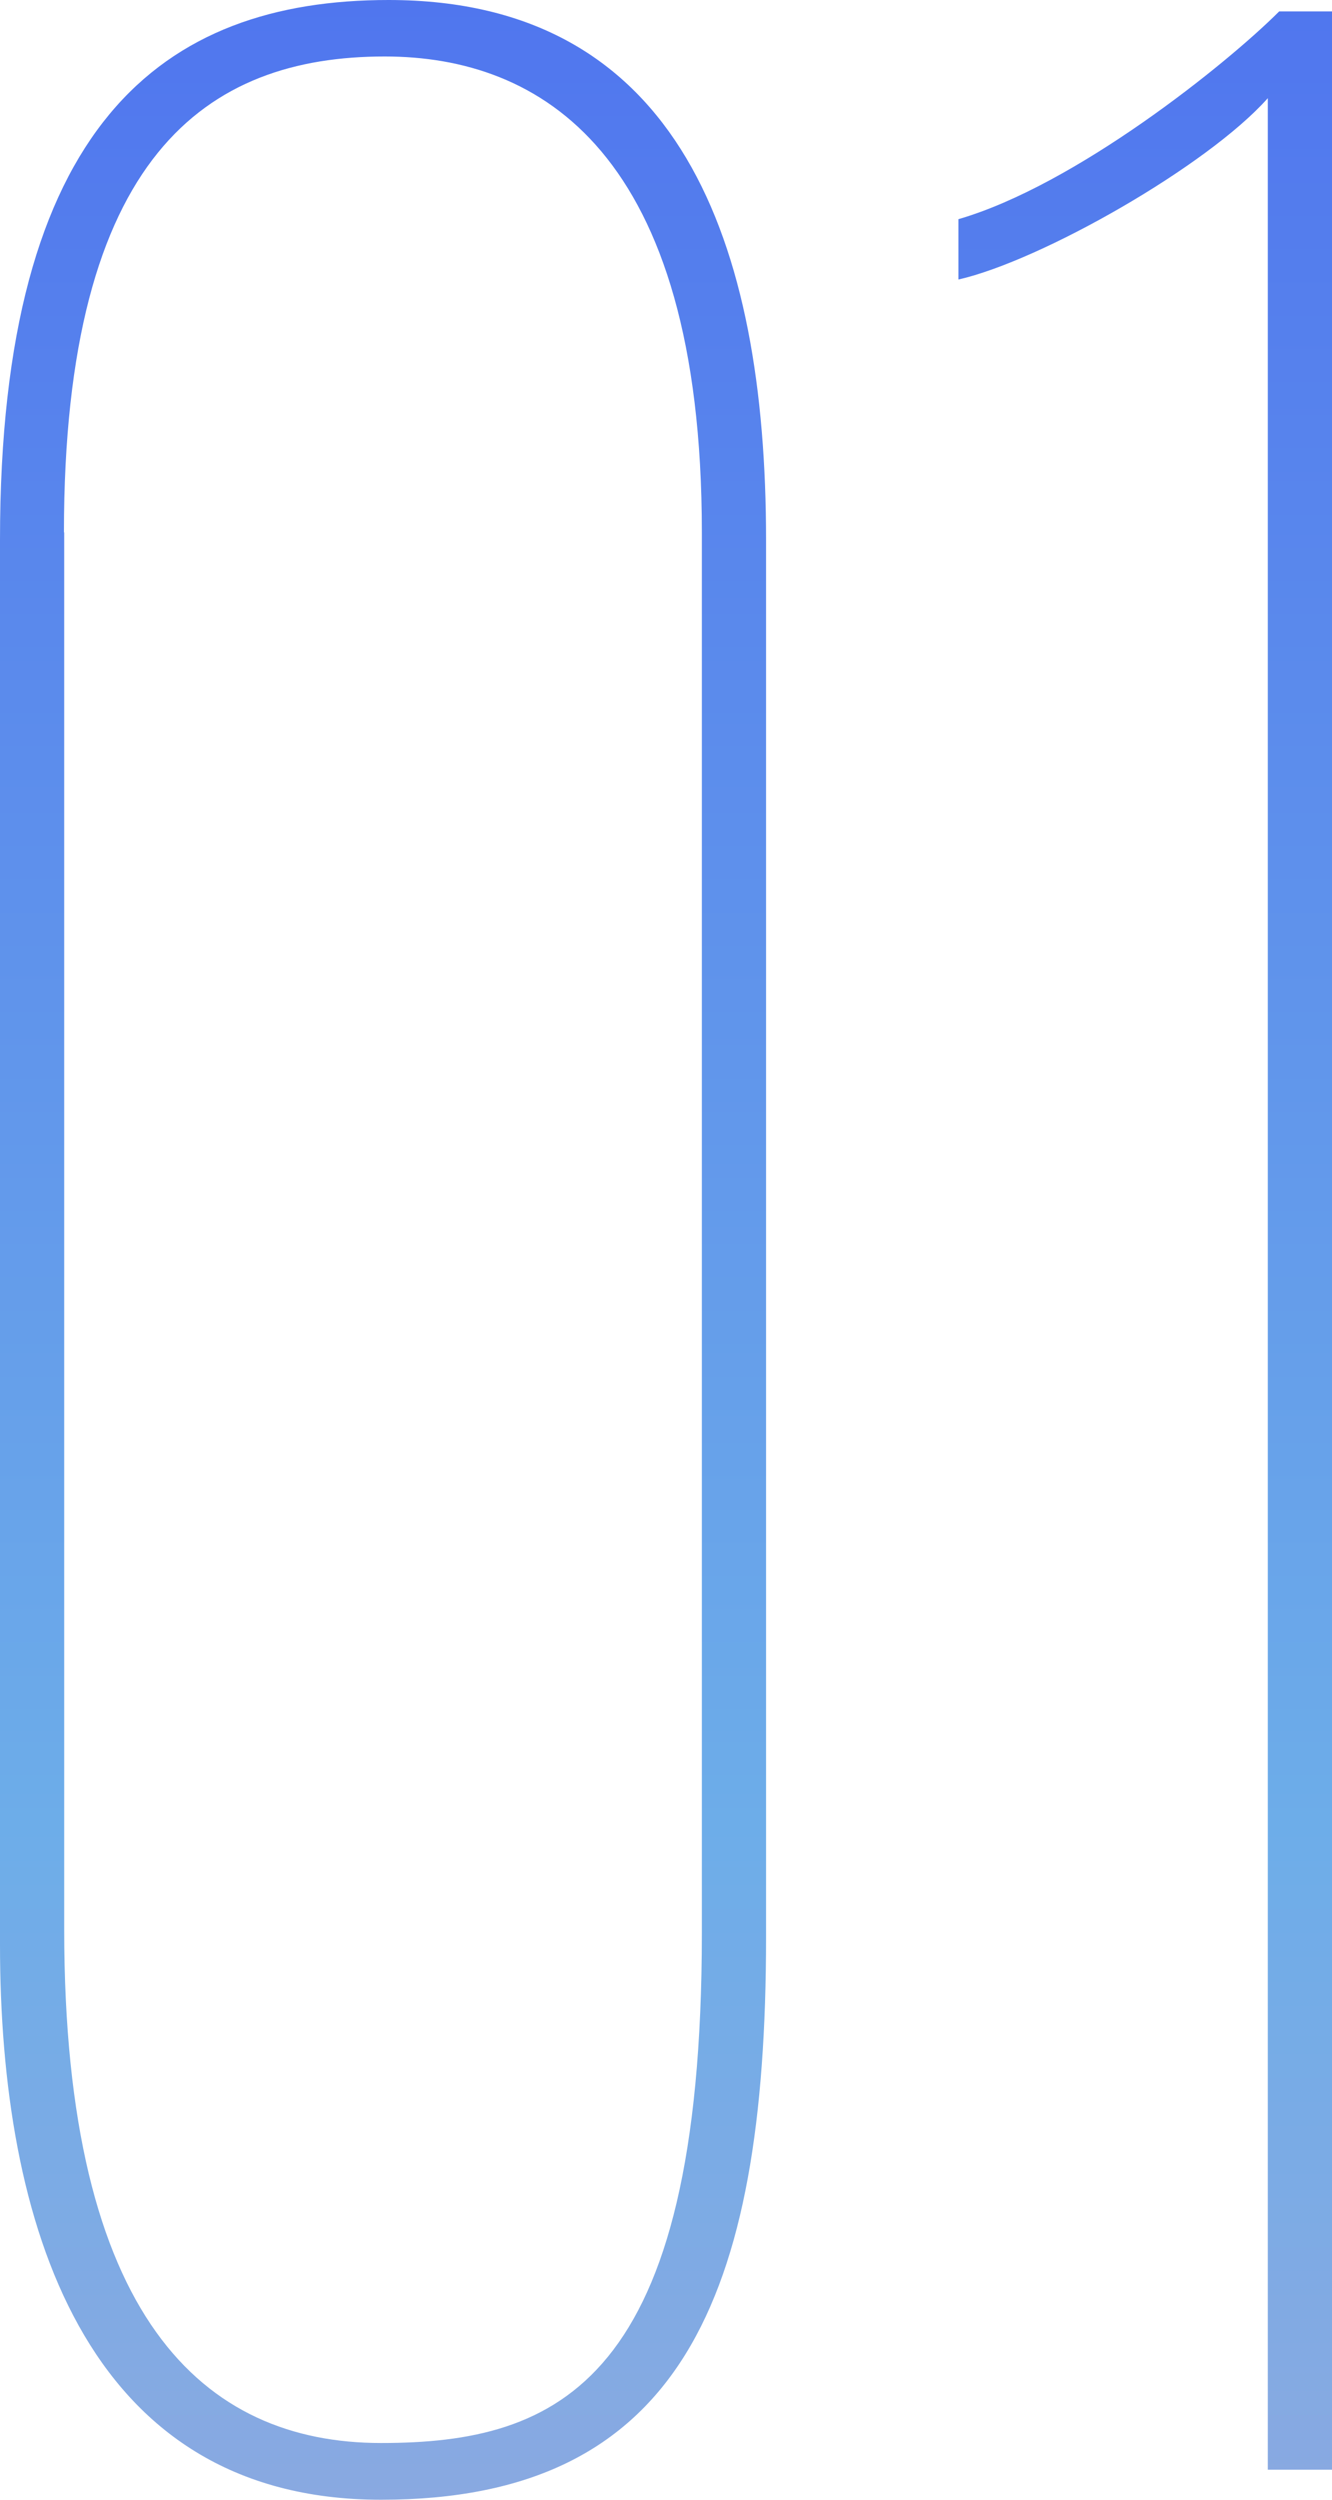
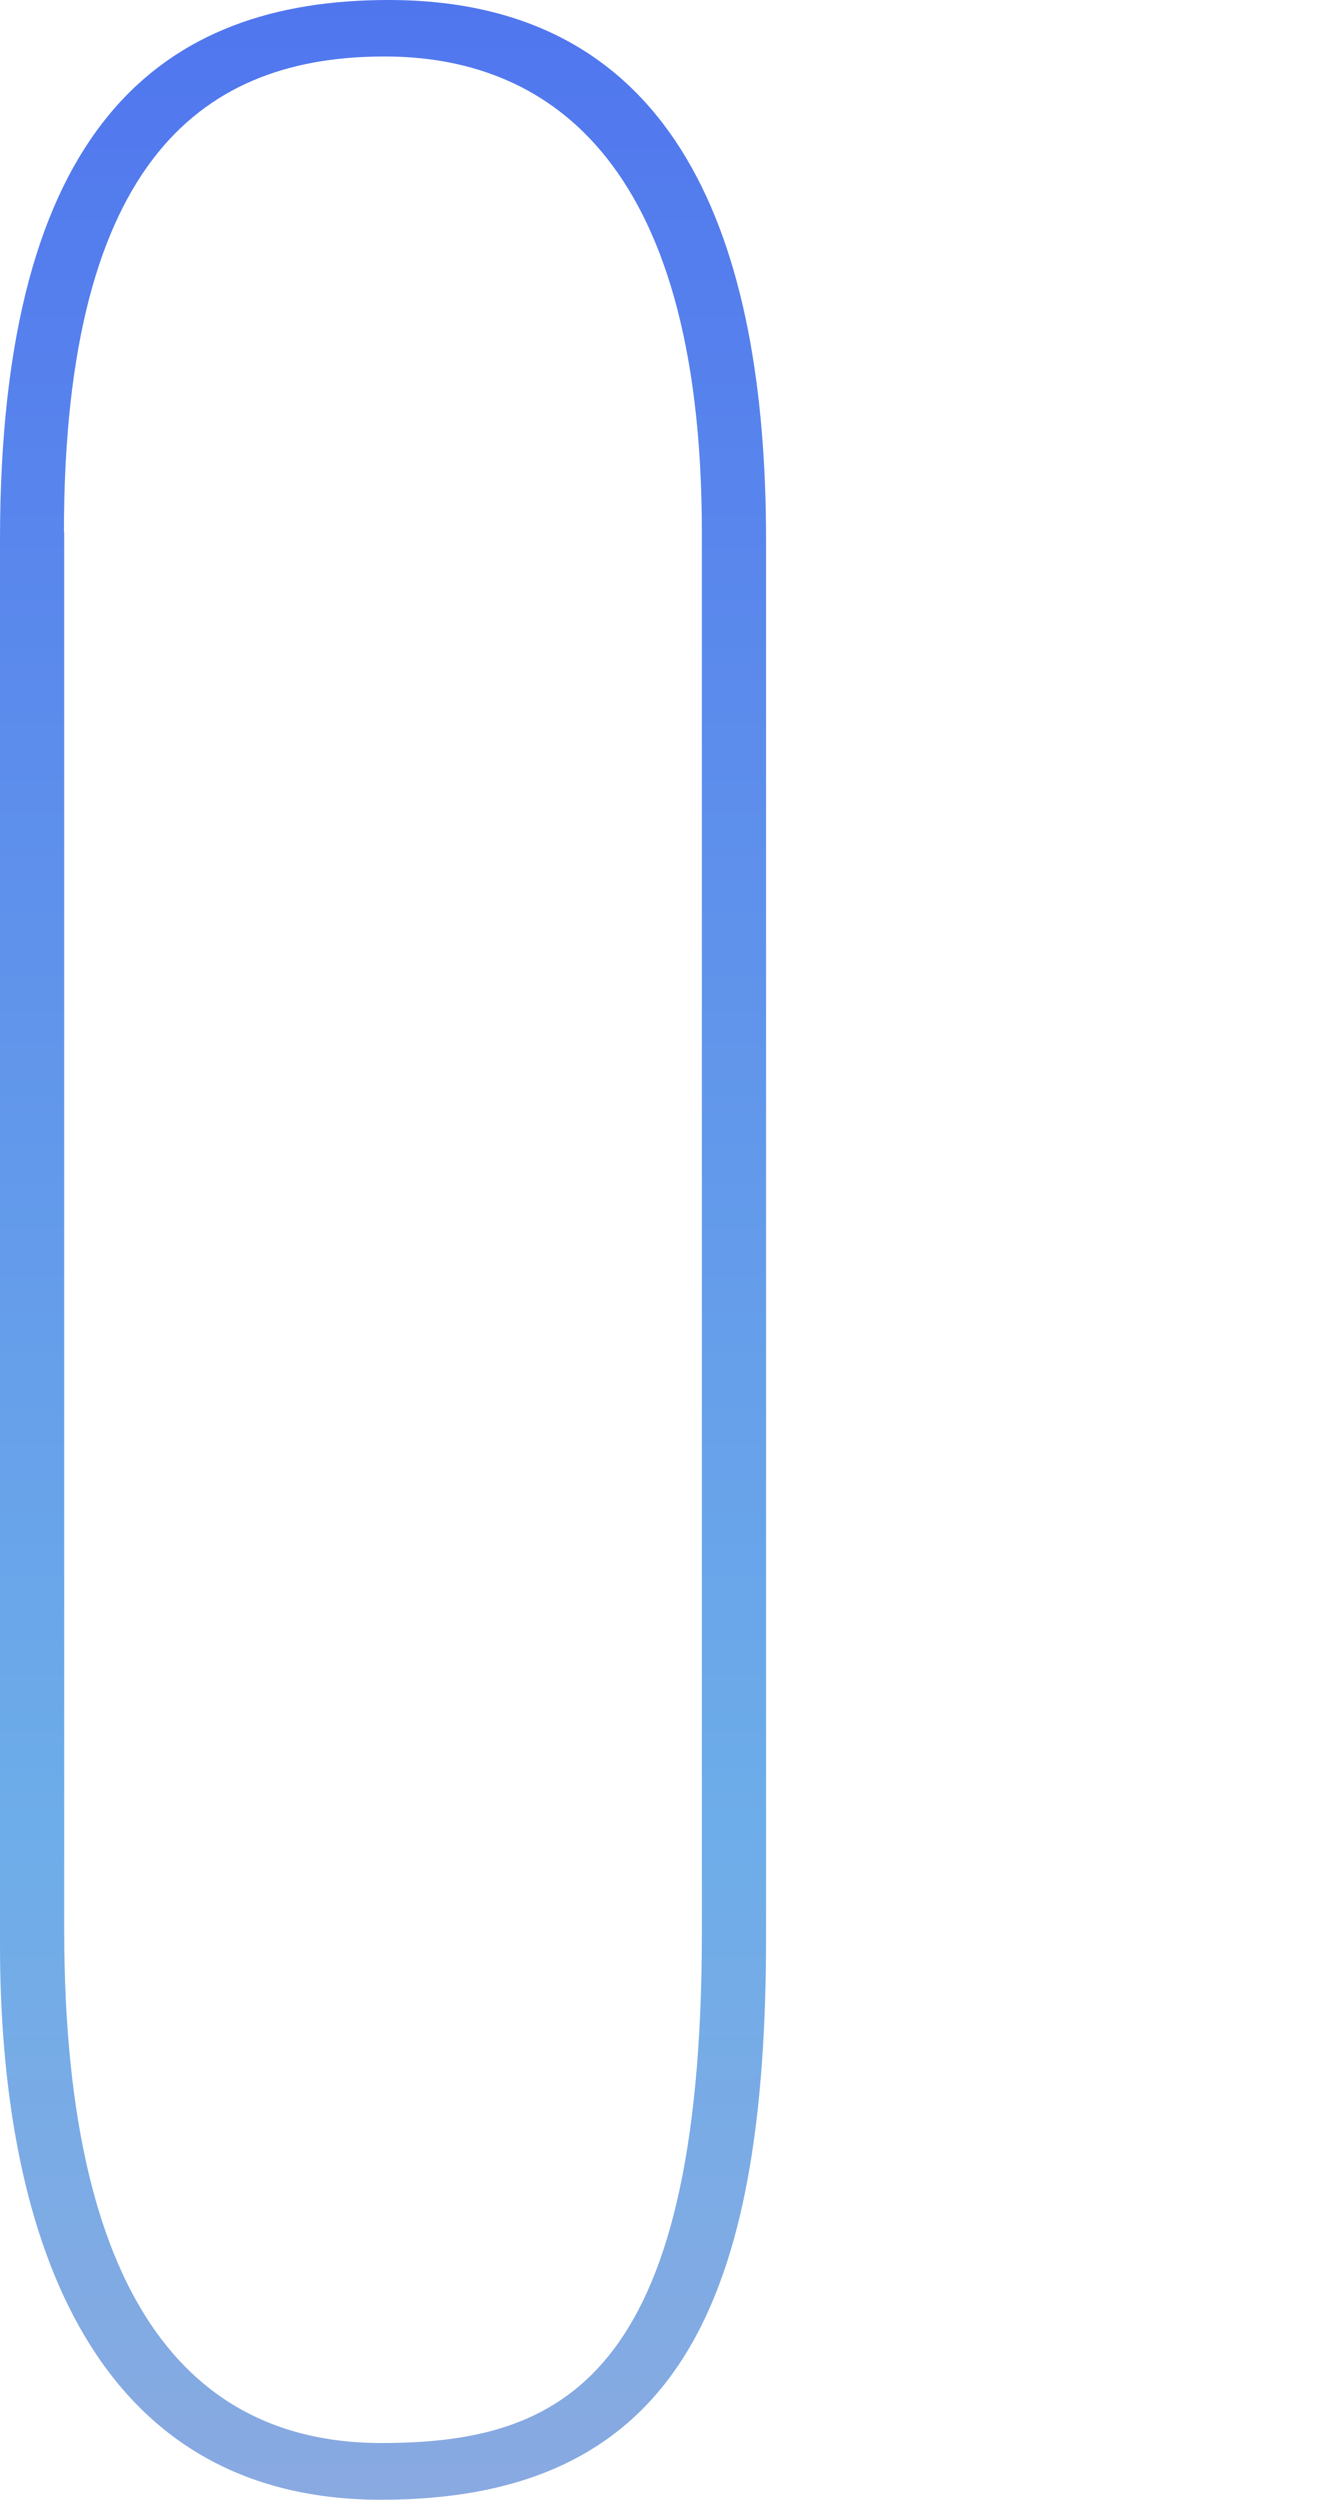
<svg xmlns="http://www.w3.org/2000/svg" id="_レイヤー_2" data-name="レイヤー 2" width="51.45" height="96.5" viewBox="0 0 51.45 96.5">
  <defs>
    <style>
      .cls-1 {
        fill: url(#_名称未設定グラデーション_834);
      }
    </style>
    <linearGradient id="_名称未設定グラデーション_834" data-name="名称未設定グラデーション 834" x1="25.73" y1="96.5" x2="25.73" y2="0" gradientUnits="userSpaceOnUse">
      <stop offset="0" stop-color="#89a9e1" />
      <stop offset=".27" stop-color="#6dade9" />
      <stop offset="1" stop-color="#5076ee" />
    </linearGradient>
  </defs>
  <g id="_レイヤー_3" data-name="レイヤー 3">
    <g>
      <path class="cls-1" d="M29.59,20.84v53.93c0,13.99-3.35,21.72-14.87,21.72S0,85.71,0,75.07V20.84C0,4.81,6.27,0,15.01,0c11.22,0,14.58,9.33,14.58,20.84ZM2.48,20.55v53.93c0,15.01,5.39,19.82,12.24,19.82s12.39-2.33,12.39-19.68V20.55c0-14.72-6.27-18.37-12.25-18.37-6.85,0-12.39,3.79-12.39,18.37Z" />
-       <path class="cls-1" d="M48.97,95.33V3.79c-2.33,2.62-8.75,6.27-11.95,7v-2.33c4.52-1.31,10.35-5.98,12.39-8.02h2.04v94.89h-2.48Z" />
    </g>
  </g>
</svg>